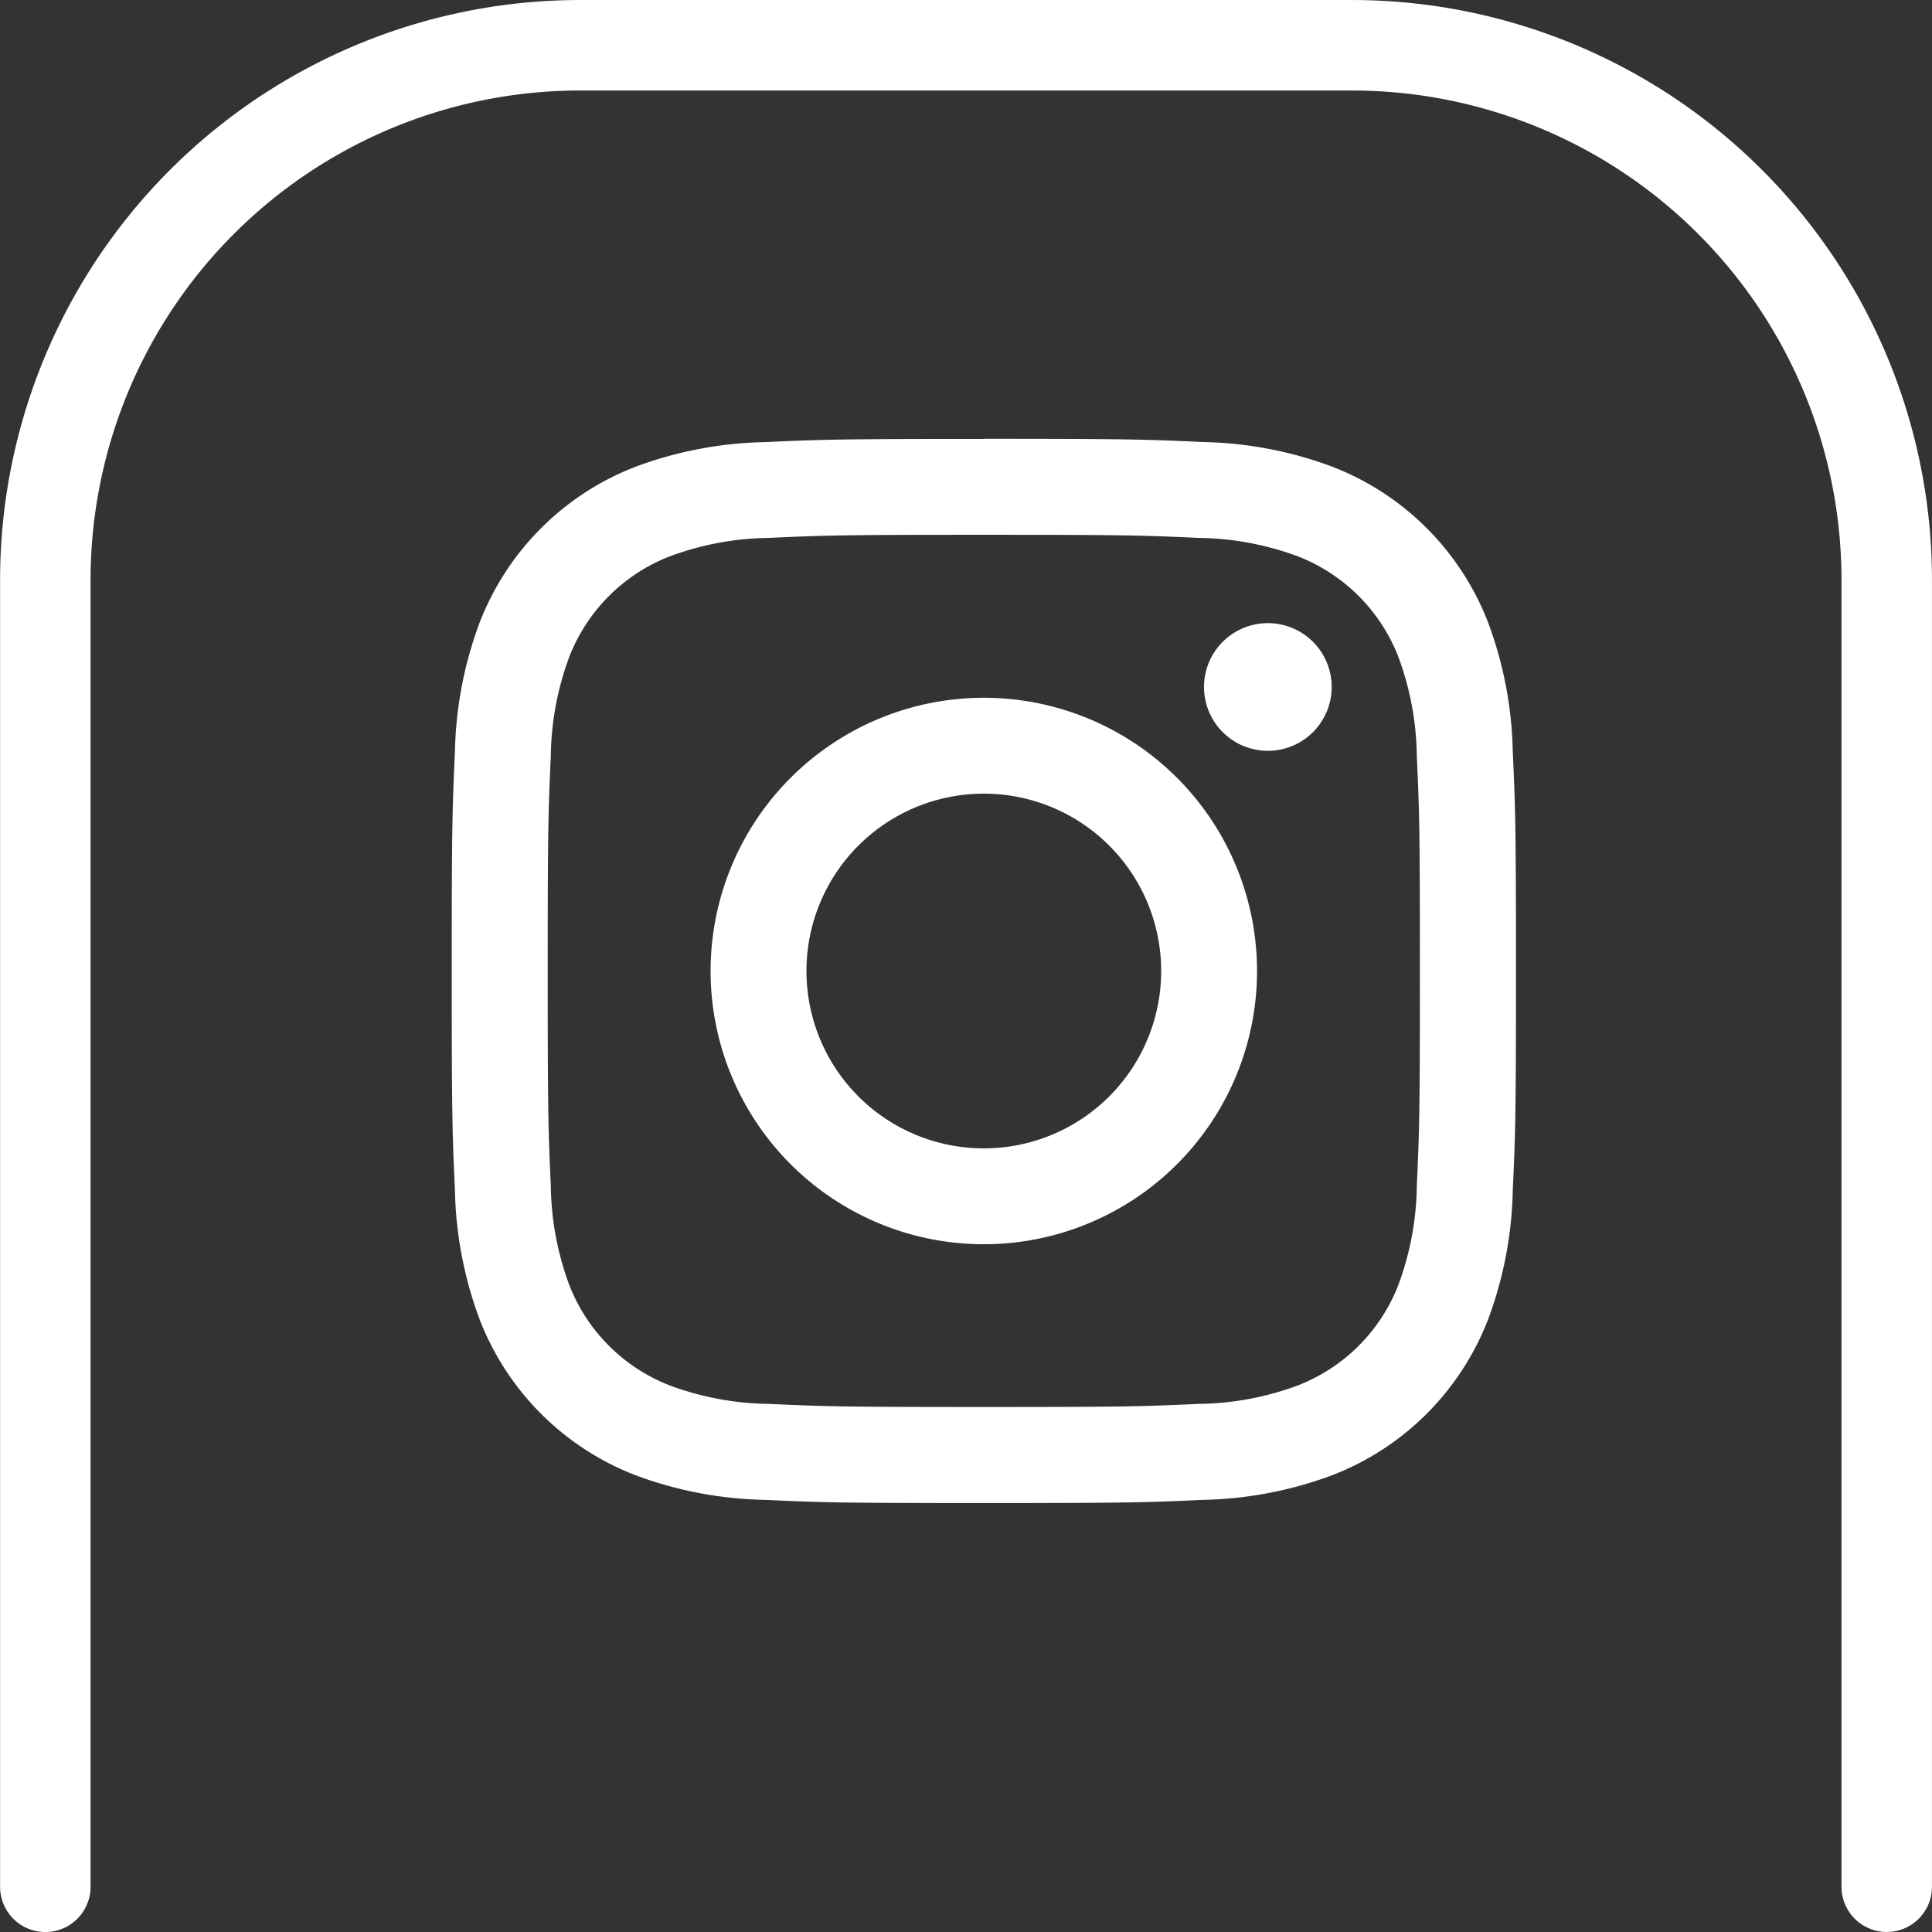
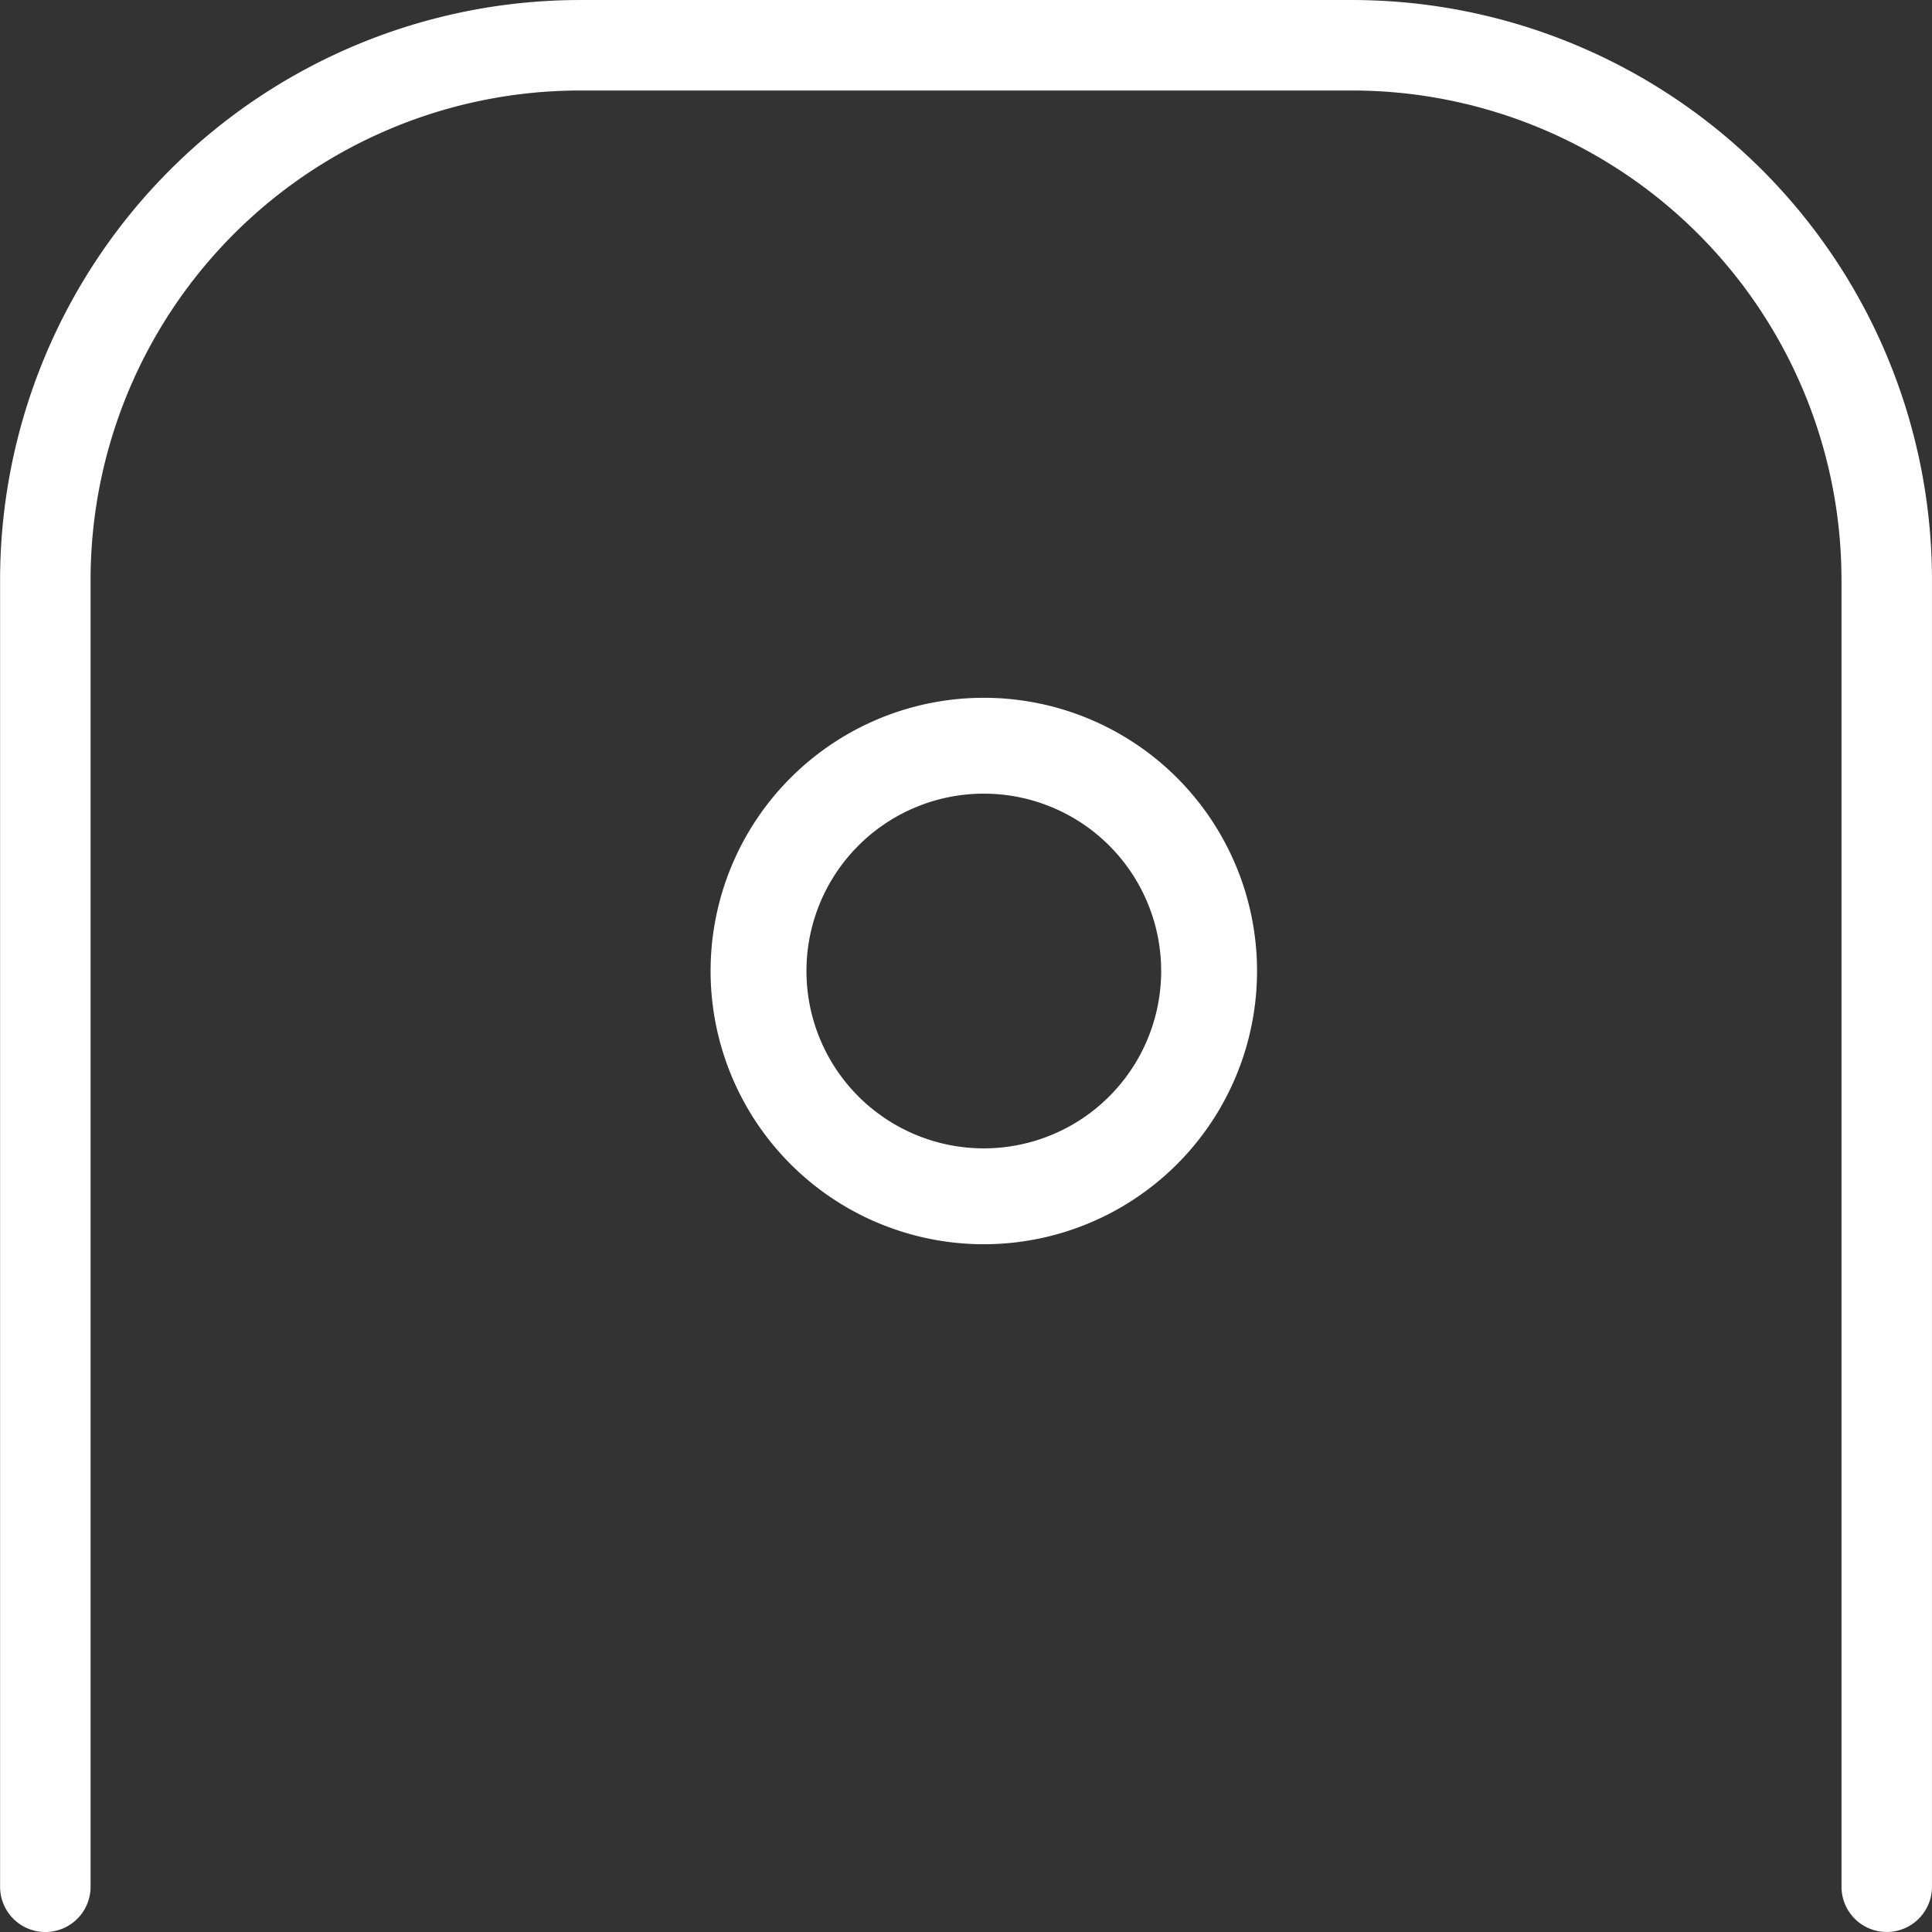
<svg xmlns="http://www.w3.org/2000/svg" id="Layer_1" data-name="Layer 1" viewBox="0 0 85.405 85.404">
  <rect x="0" y="0" width="85.405" height="85.404" fill="#333333" stroke="none" />
  <defs>
    <style>
      .cls-1 {
        fill: #fff;
      }
    </style>
  </defs>
  <title>instagram-icon</title>
  <g>
    <g>
-       <path class="cls-1" d="M299.286,401.725c6.28,0,7.024.024,9.5.137a13.015,13.015,0,0,1,4.367.81,7.789,7.789,0,0,1,4.464,4.464,13.019,13.019,0,0,1,.81,4.367c.113,2.48.137,3.224.137,9.5s-.024,7.024-.137,9.5a13.018,13.018,0,0,1-.81,4.367,7.789,7.789,0,0,1-4.464,4.464,13.012,13.012,0,0,1-4.367.81c-2.48.113-3.223.137-9.5.137s-7.024-.024-9.5-.137a13.011,13.011,0,0,1-4.367-.81,7.788,7.788,0,0,1-4.464-4.464,13.015,13.015,0,0,1-.81-4.367c-.113-2.48-.137-3.224-.137-9.5s.024-7.024.137-9.5a13.015,13.015,0,0,1,.81-4.367,7.788,7.788,0,0,1,4.464-4.464,13.015,13.015,0,0,1,4.367-.81c2.48-.113,3.224-.137,9.5-.137m0-4.238c-6.388,0-7.188.027-9.7.142a17.266,17.266,0,0,0-5.709,1.093A12.027,12.027,0,0,0,277,405.6a17.262,17.262,0,0,0-1.093,5.709c-.115,2.509-.142,3.309-.142,9.7s.027,7.189.142,9.7A17.261,17.261,0,0,0,277,436.414a12.026,12.026,0,0,0,6.879,6.879,17.269,17.269,0,0,0,5.709,1.093c2.509.114,3.309.141,9.7.141s7.189-.027,9.7-.141a17.27,17.27,0,0,0,5.709-1.093,12.027,12.027,0,0,0,6.879-6.879,17.258,17.258,0,0,0,1.093-5.709c.115-2.509.142-3.309.142-9.7s-.027-7.188-.142-9.7a17.259,17.259,0,0,0-1.093-5.709,12.027,12.027,0,0,0-6.879-6.879,17.267,17.267,0,0,0-5.709-1.093c-2.509-.115-3.31-.142-9.7-.142" transform="translate(-255.796 -378.084)" />
      <path class="cls-1" d="M299.286,408.93a12.078,12.078,0,1,0,12.078,12.078,12.078,12.078,0,0,0-12.078-12.078m0,19.918a7.84,7.84,0,1,1,7.84-7.84,7.84,7.84,0,0,1-7.84,7.84" transform="translate(-255.796 -378.084)" />
-       <path class="cls-1" d="M314.664,408.452a2.822,2.822,0,1,1-2.822-2.822,2.822,2.822,0,0,1,2.822,2.822" transform="translate(-255.796 -378.084)" />
    </g>
    <path class="cls-1" d="M339.2,463.488a2,2,0,0,1-2-2V403.7a21.639,21.639,0,0,0-21.615-21.615H281.411A21.639,21.639,0,0,0,259.8,403.7v57.79a2,2,0,1,1-4,0V403.7a25.644,25.644,0,0,1,25.615-25.615h34.175A25.644,25.644,0,0,1,341.2,403.7v57.79A2,2,0,0,1,339.2,463.488Z" transform="translate(-255.796 -378.084)" />
  </g>
</svg>